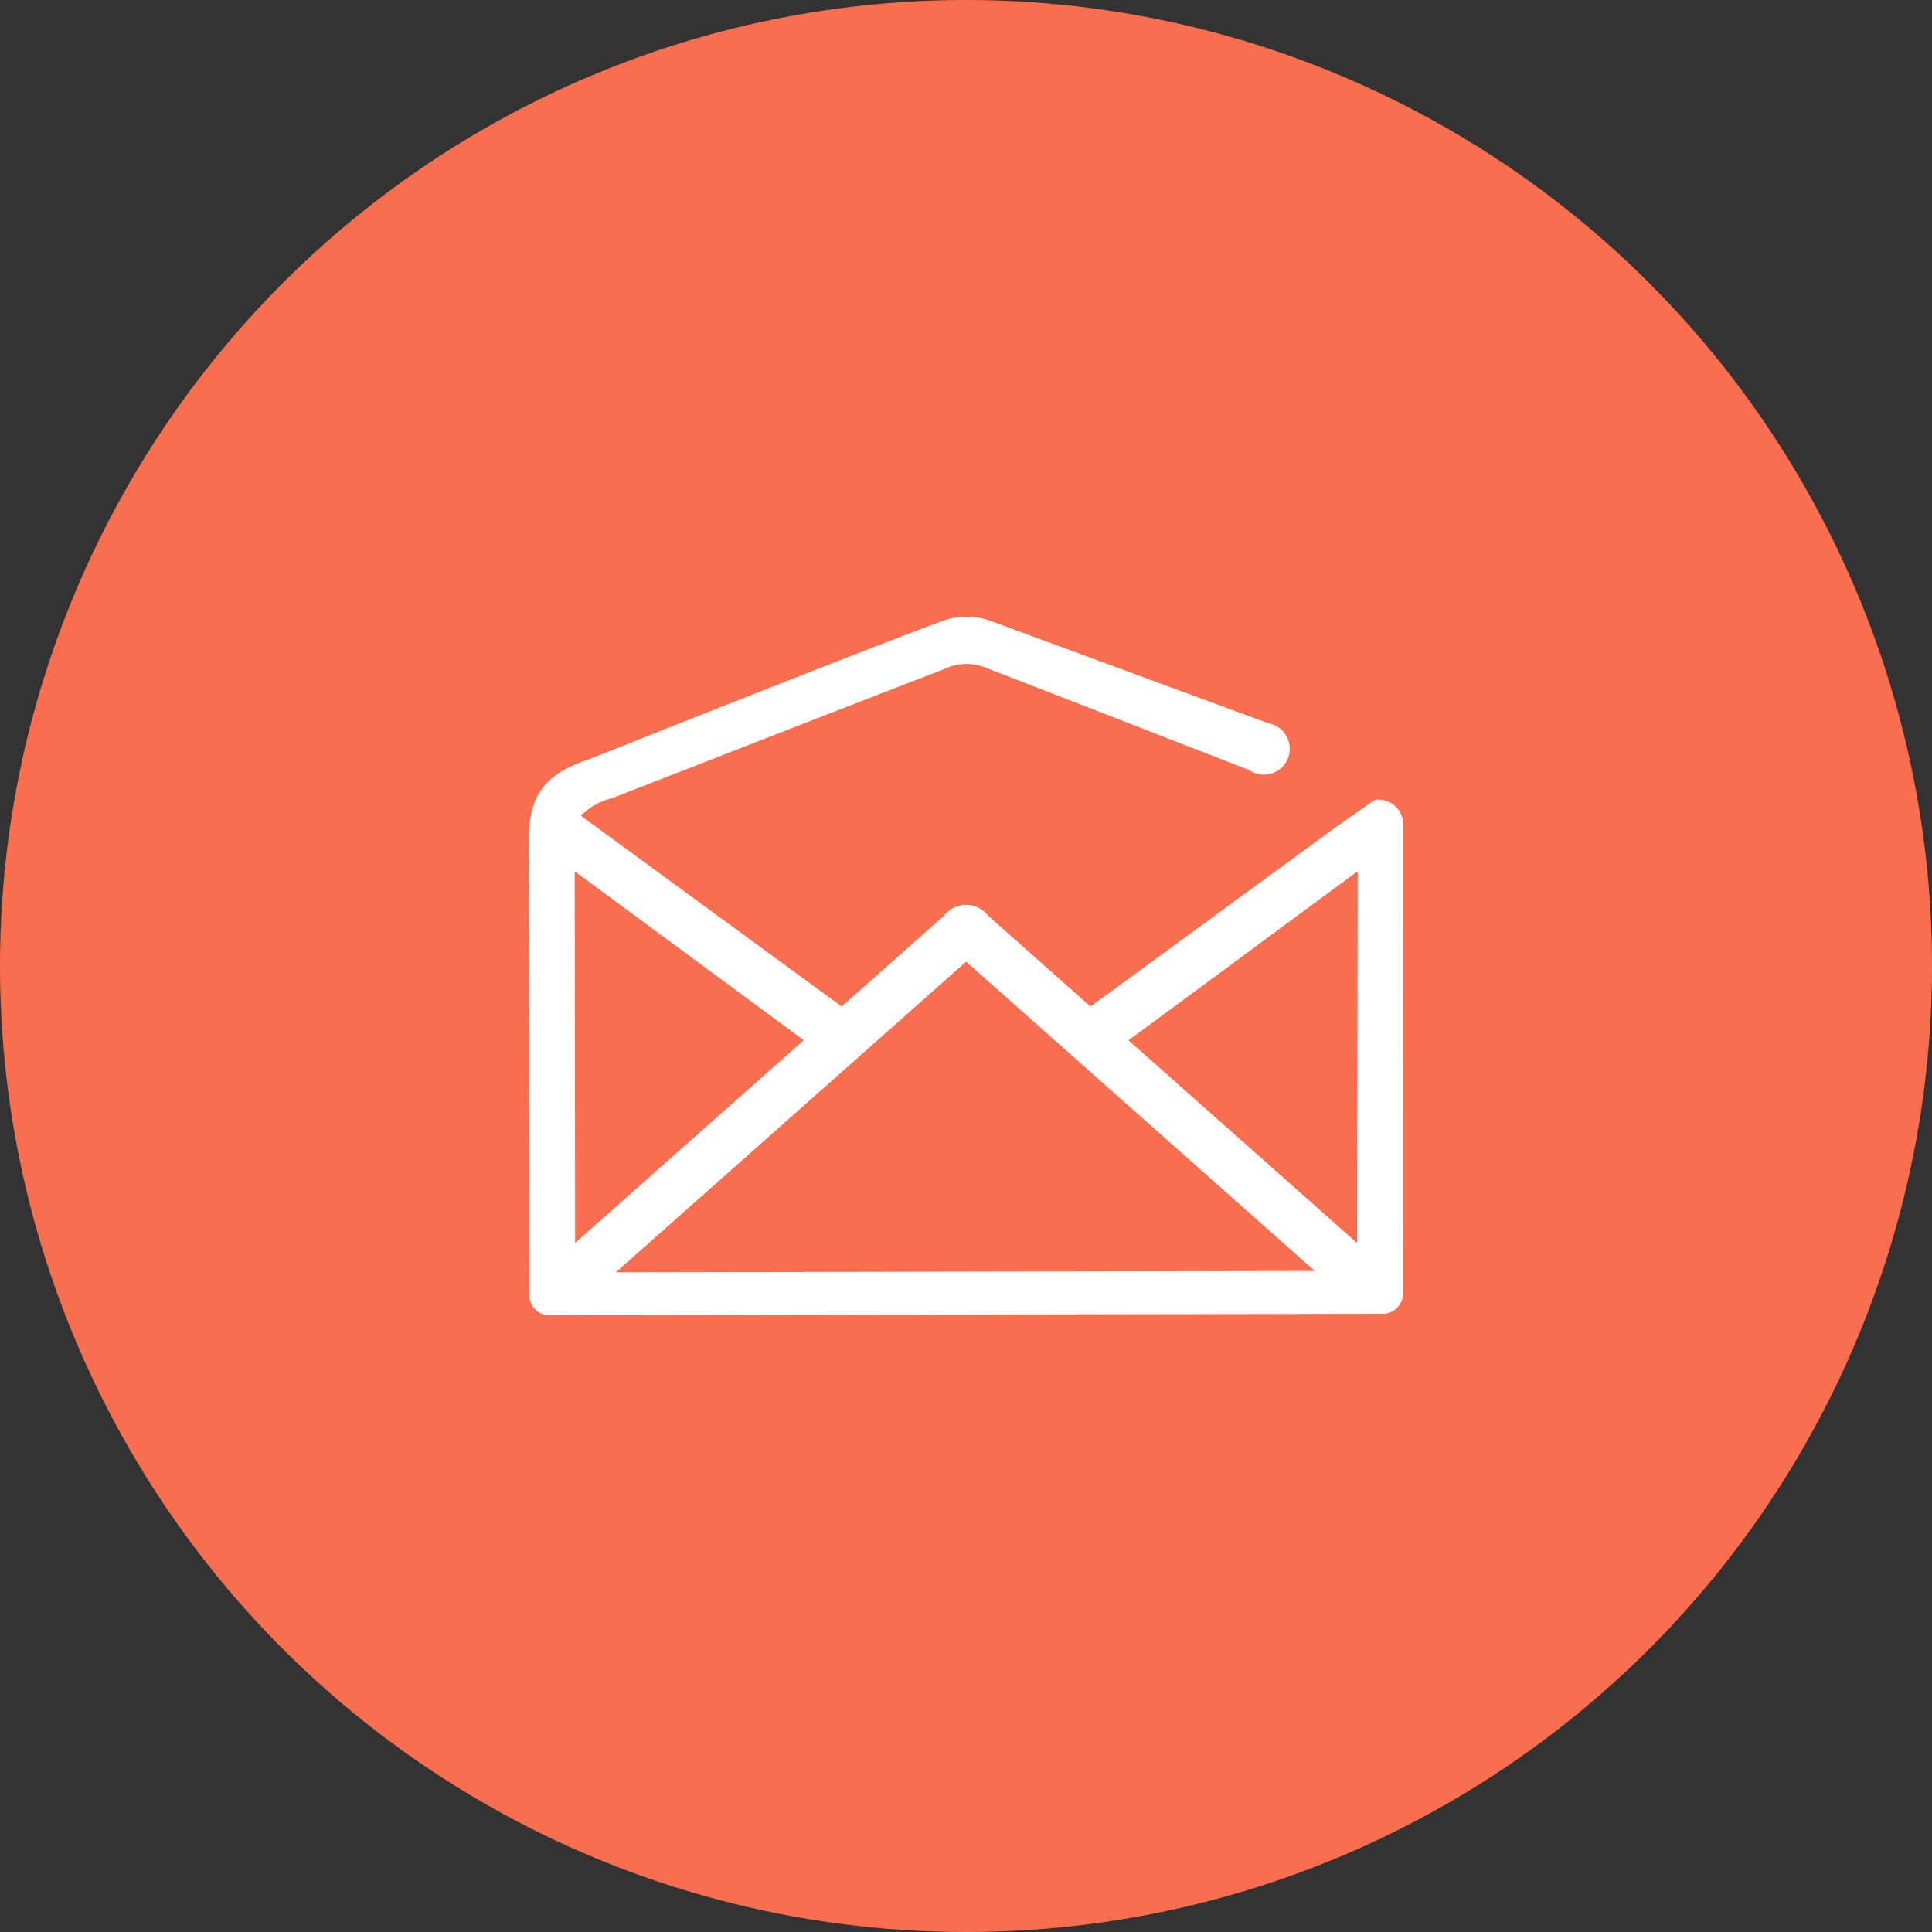
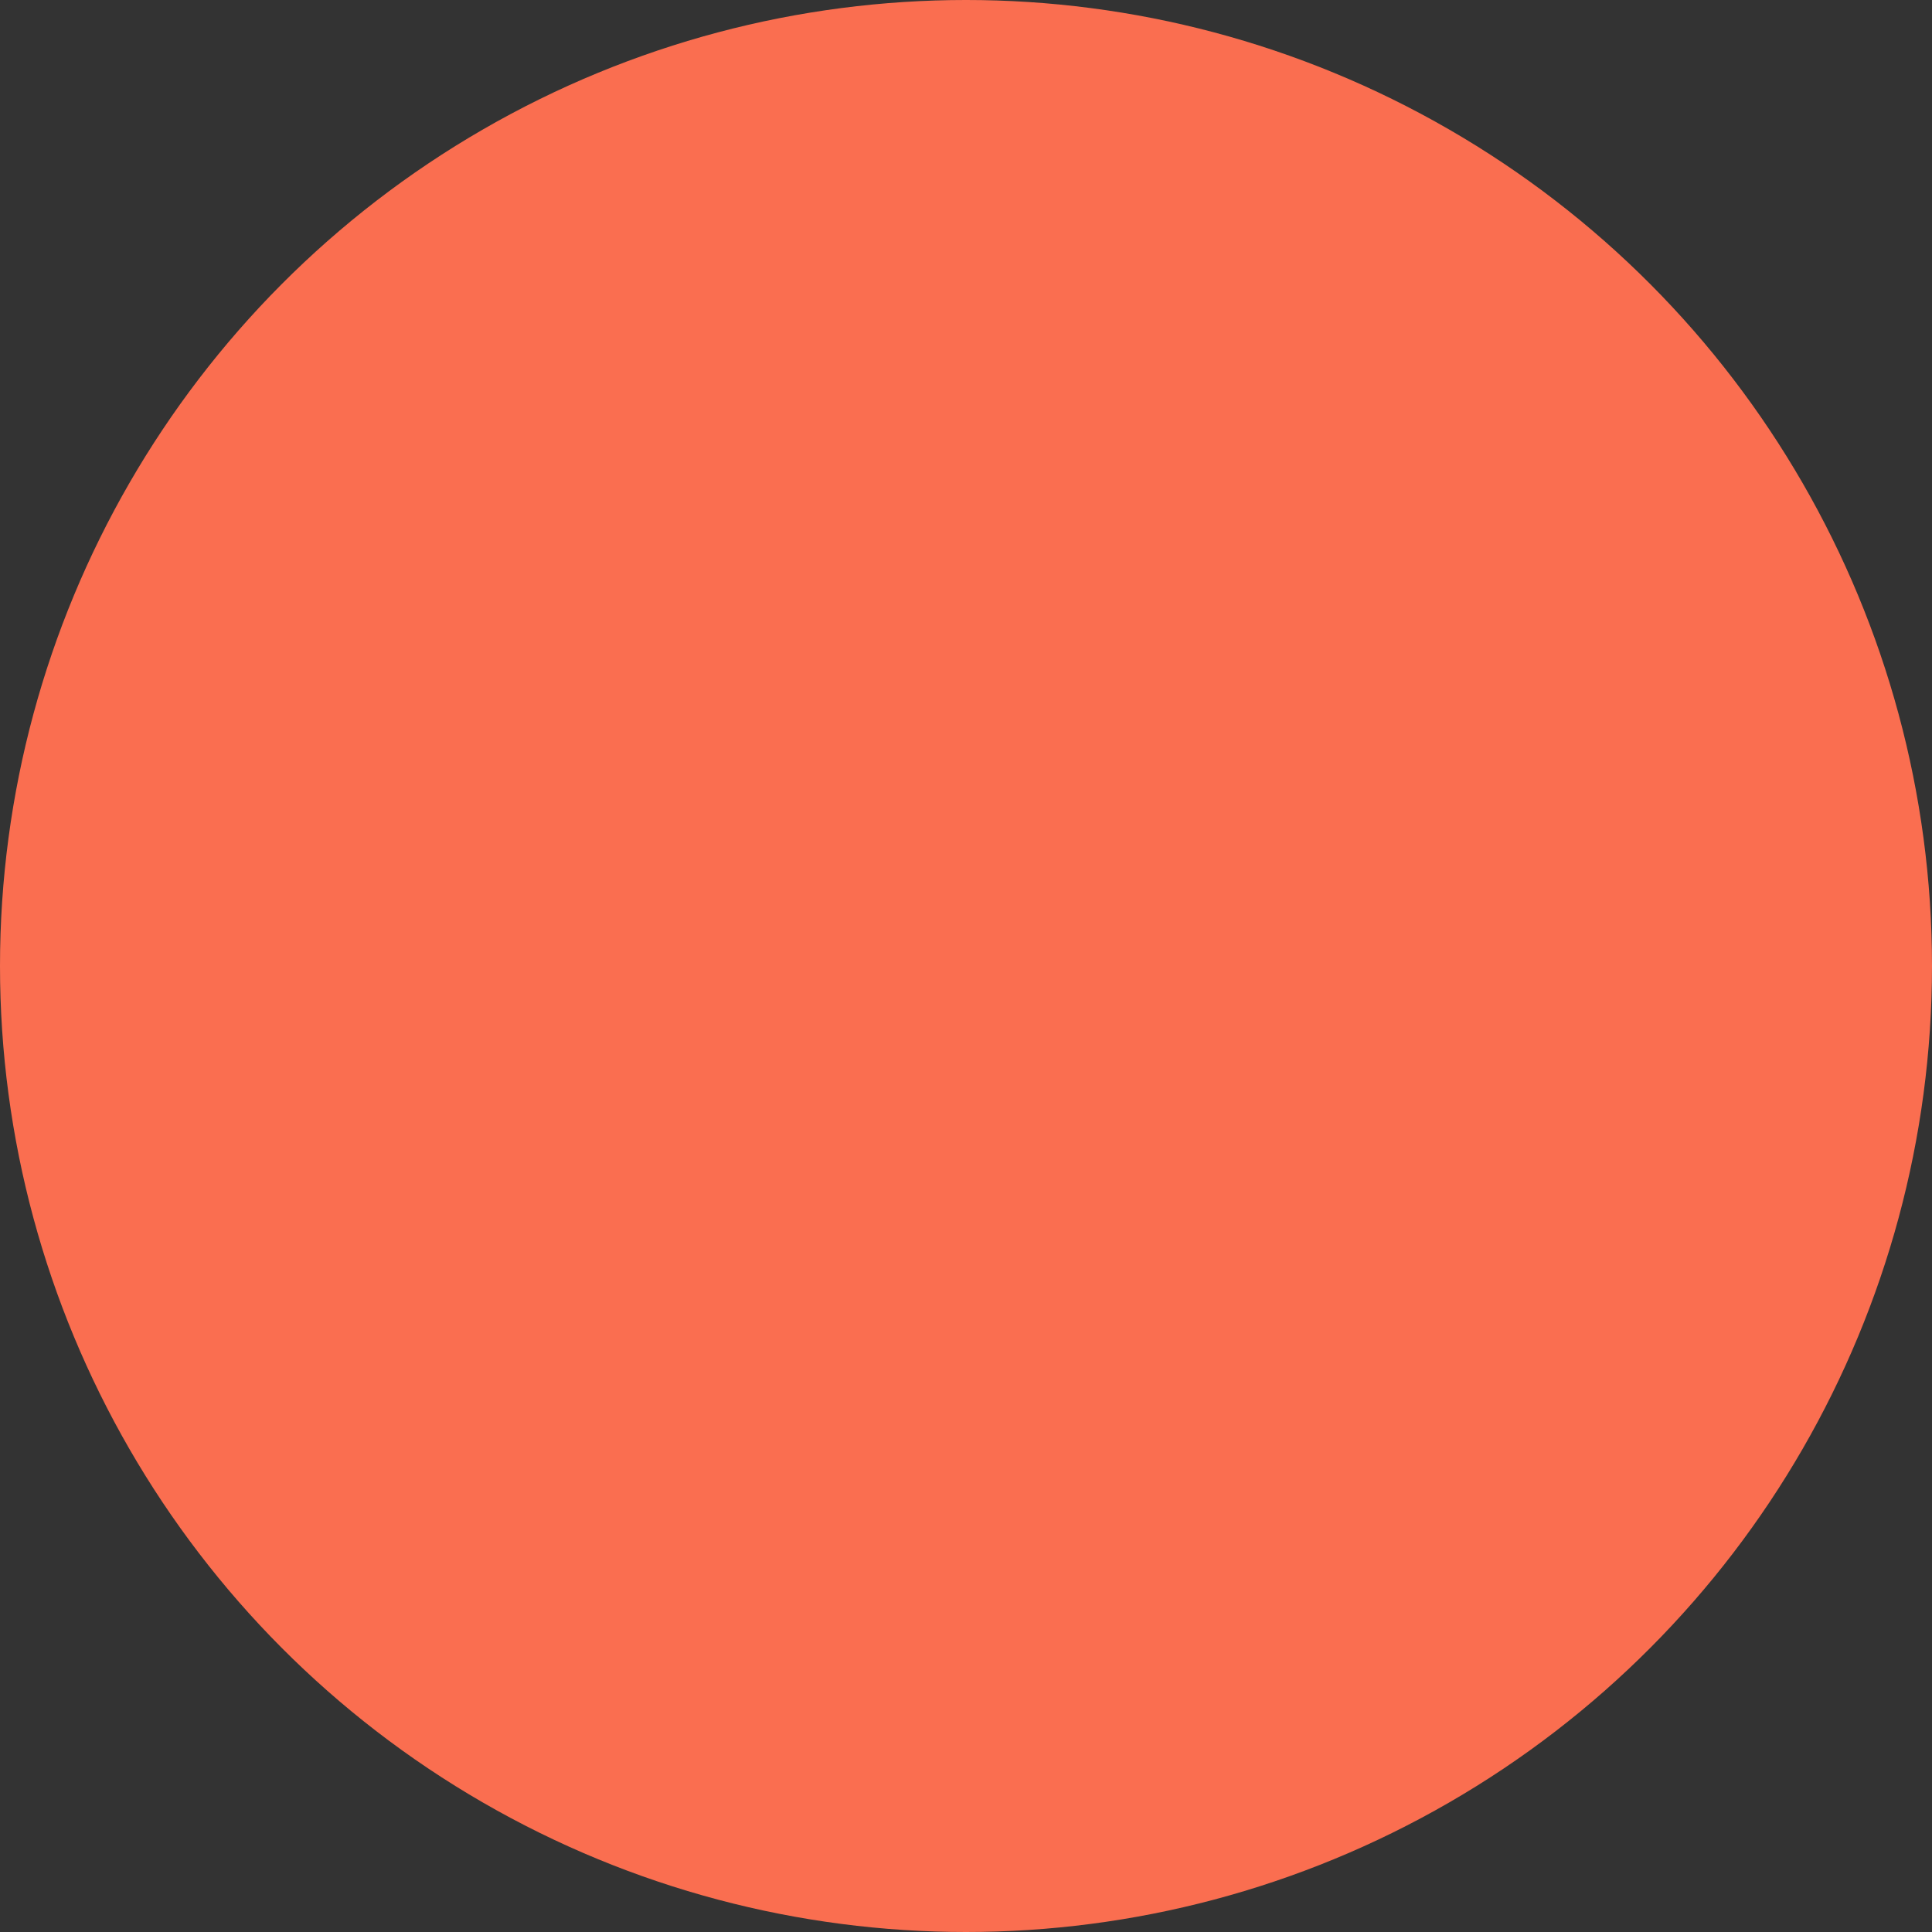
<svg xmlns="http://www.w3.org/2000/svg" width="95" height="95" viewBox="0 0 95 95">
  <rect x="0" y="0" width="95" height="95" fill="#333333" stroke="none" />
  <g id="Icon_10" transform="translate(29 37)">
    <circle id="circle" cx="47.5" cy="47.5" r="47.5" transform="translate(-29 -37)" fill="#fa6e50" />
-     <path id="Coop_Icon_10" d="M1817.834,968.007a3.468,3.468,0,0,1,2.627-.026l13.554,4.993a1.274,1.274,0,1,1-.946,2.3c-3.981-1.551-10.281-4-12.819-4.978a2.569,2.569,0,0,0-2.206.031c-3.921,1.506-16.26,6.322-16.26,6.322a3.258,3.258,0,0,0-1.567.875l12.823,9.38,5.038-4.468a1.348,1.348,0,0,1,.178-.189,1.372,1.372,0,0,1,2,.206l5.021,4.453,11.957-8.744,1.93-1.355v.011a.127.127,0,0,0,0,.115v-.115a.124.124,0,0,1,.033-.035l.013-.009a.347.347,0,0,1,.149-.039,1.206,1.206,0,0,1,.895.313,1.245,1.245,0,0,1,.391.742c0,.024,0,.045,0,.069,0,.068-.007,19.824-.007,23.161a.993.993,0,0,1-.992.994l-40.974.074a.994.994,0,0,1-.994-.994c0-3.673-.02-22.39-.02-22.39,0-2.188.782-3.235,2.974-3.964C1800.634,974.742,1813.789,969.5,1817.834,968.007Zm20.58,12.244-11.271,8.314,11.247,9.973c0-2.191.02-15.019.024-18.288Zm-2.11,19.657L1819.158,984.7l-17.221,15.272Zm-36.368-1.381,11.24-9.966-11.264-8.306Z" transform="translate(-1800.654 -974.412)" fill="#fff" fill-rule="evenodd" />
  </g>
</svg>